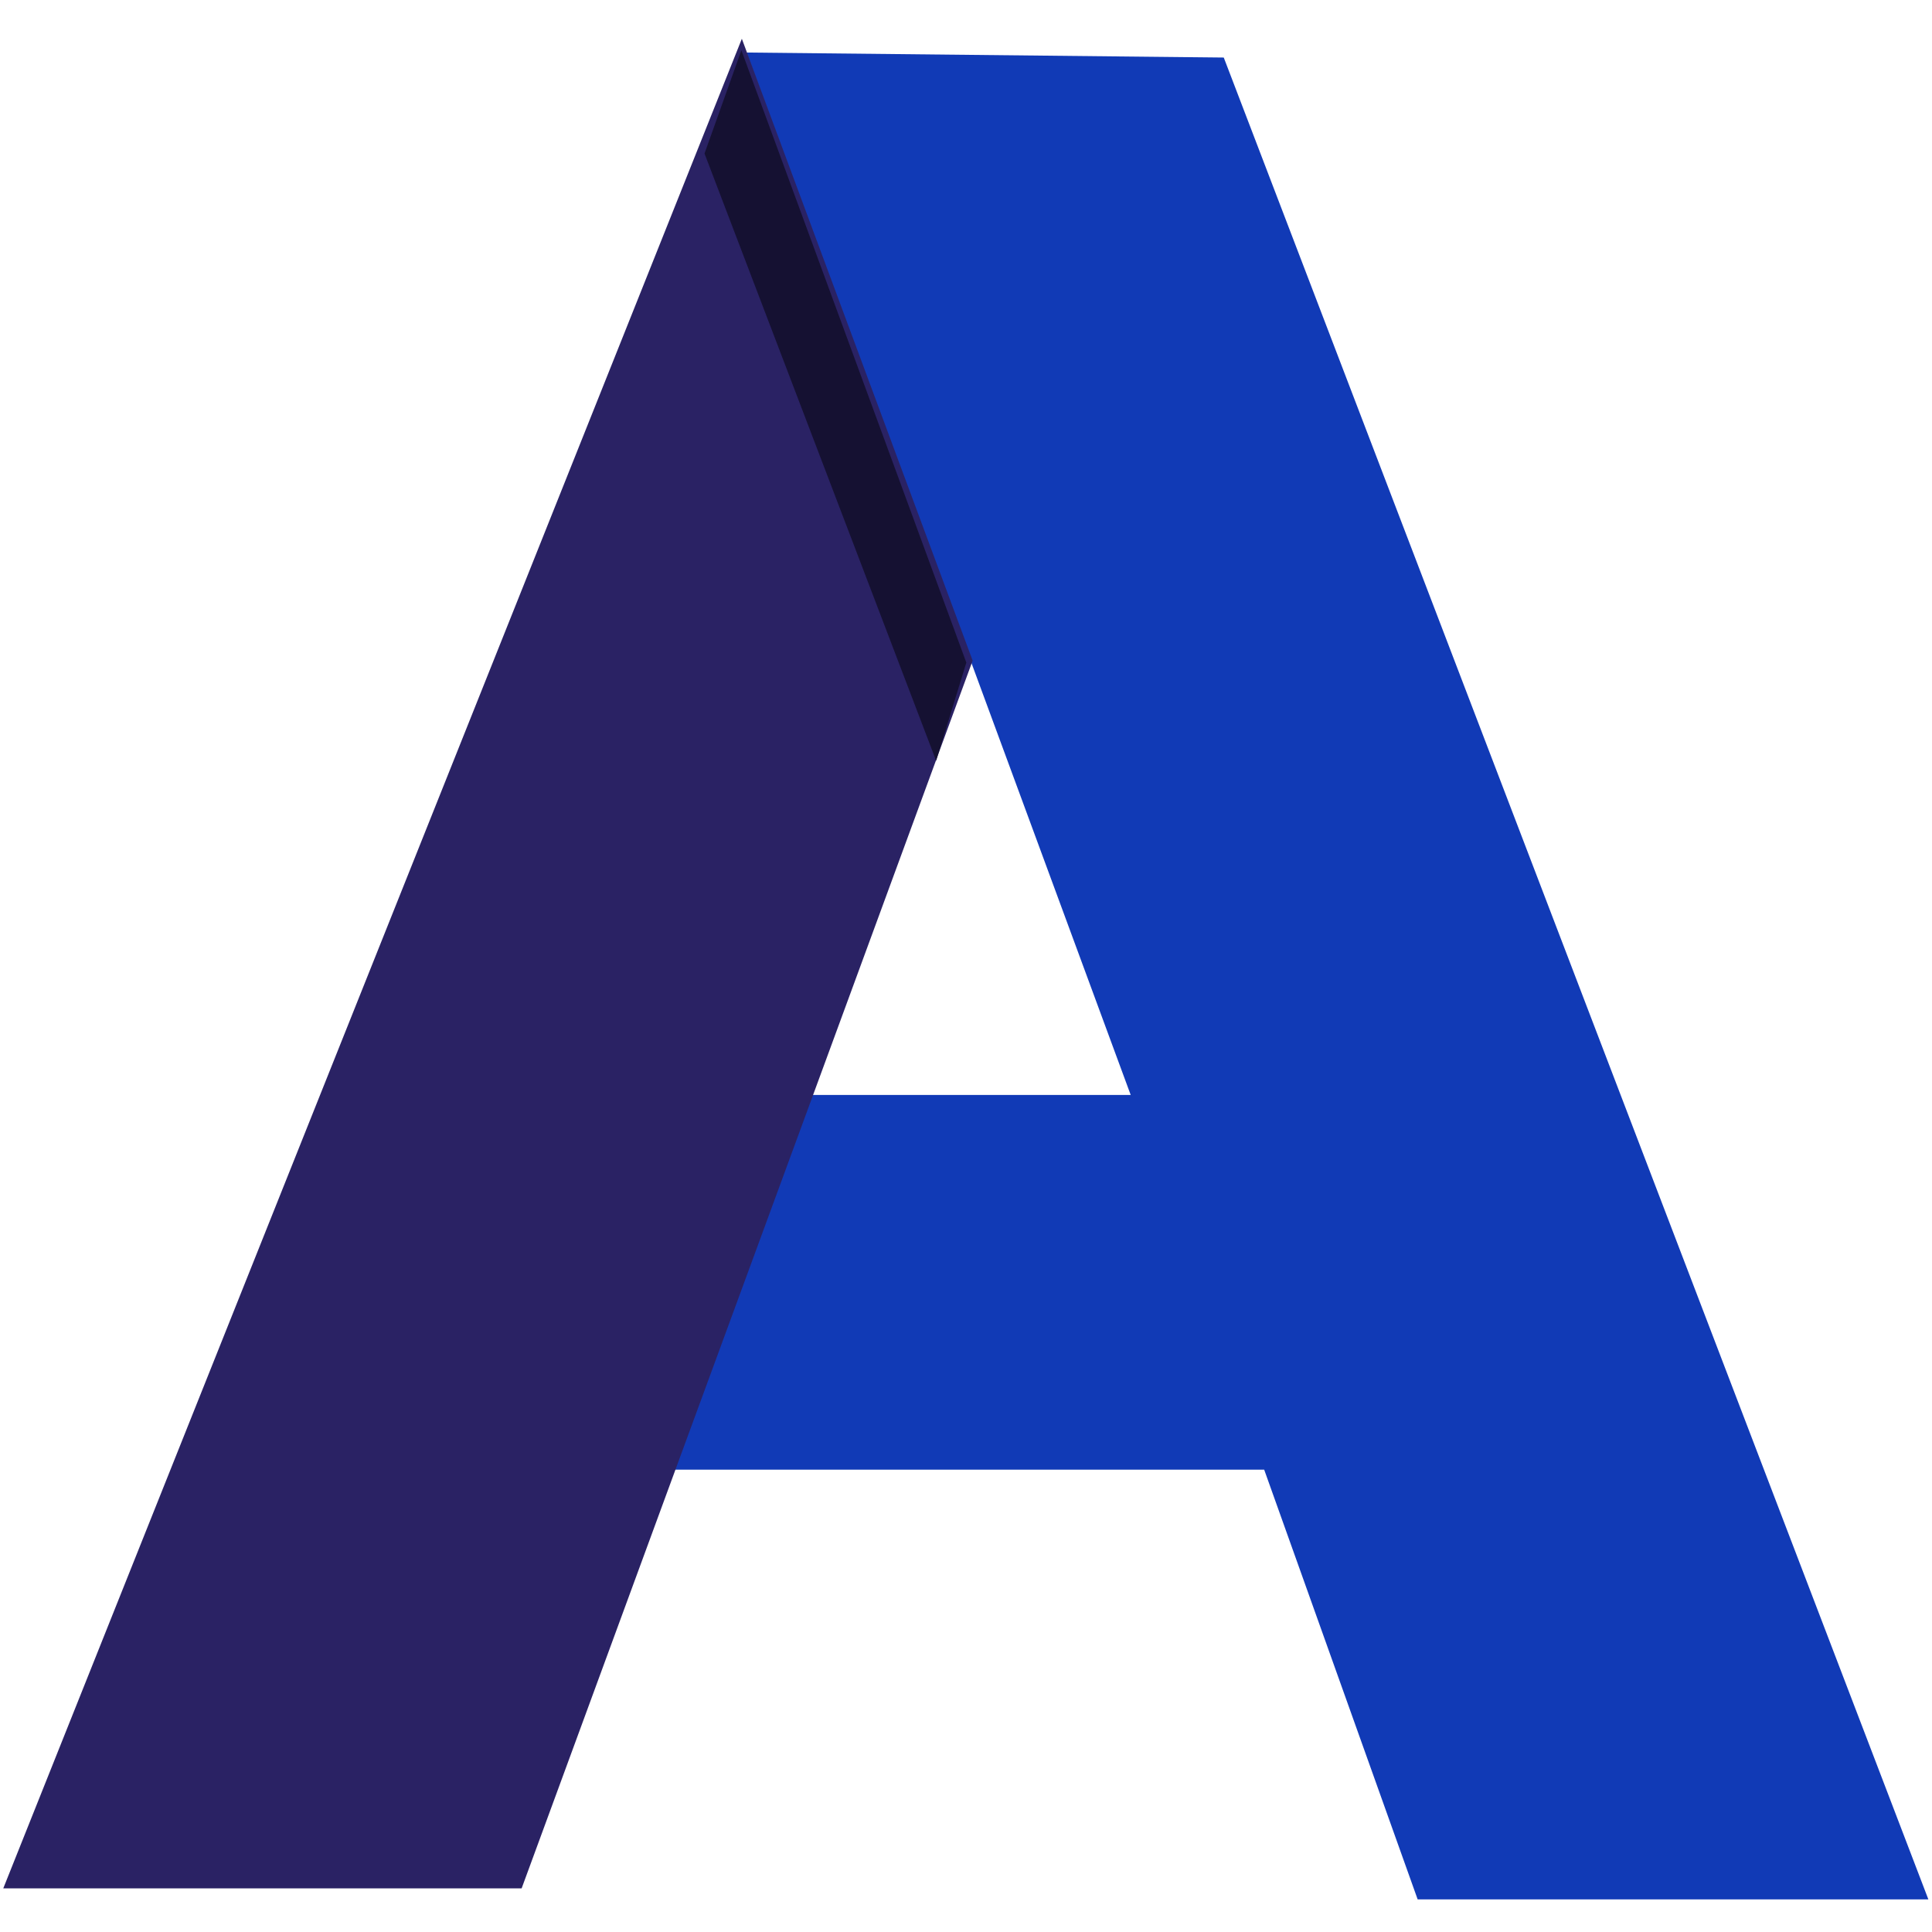
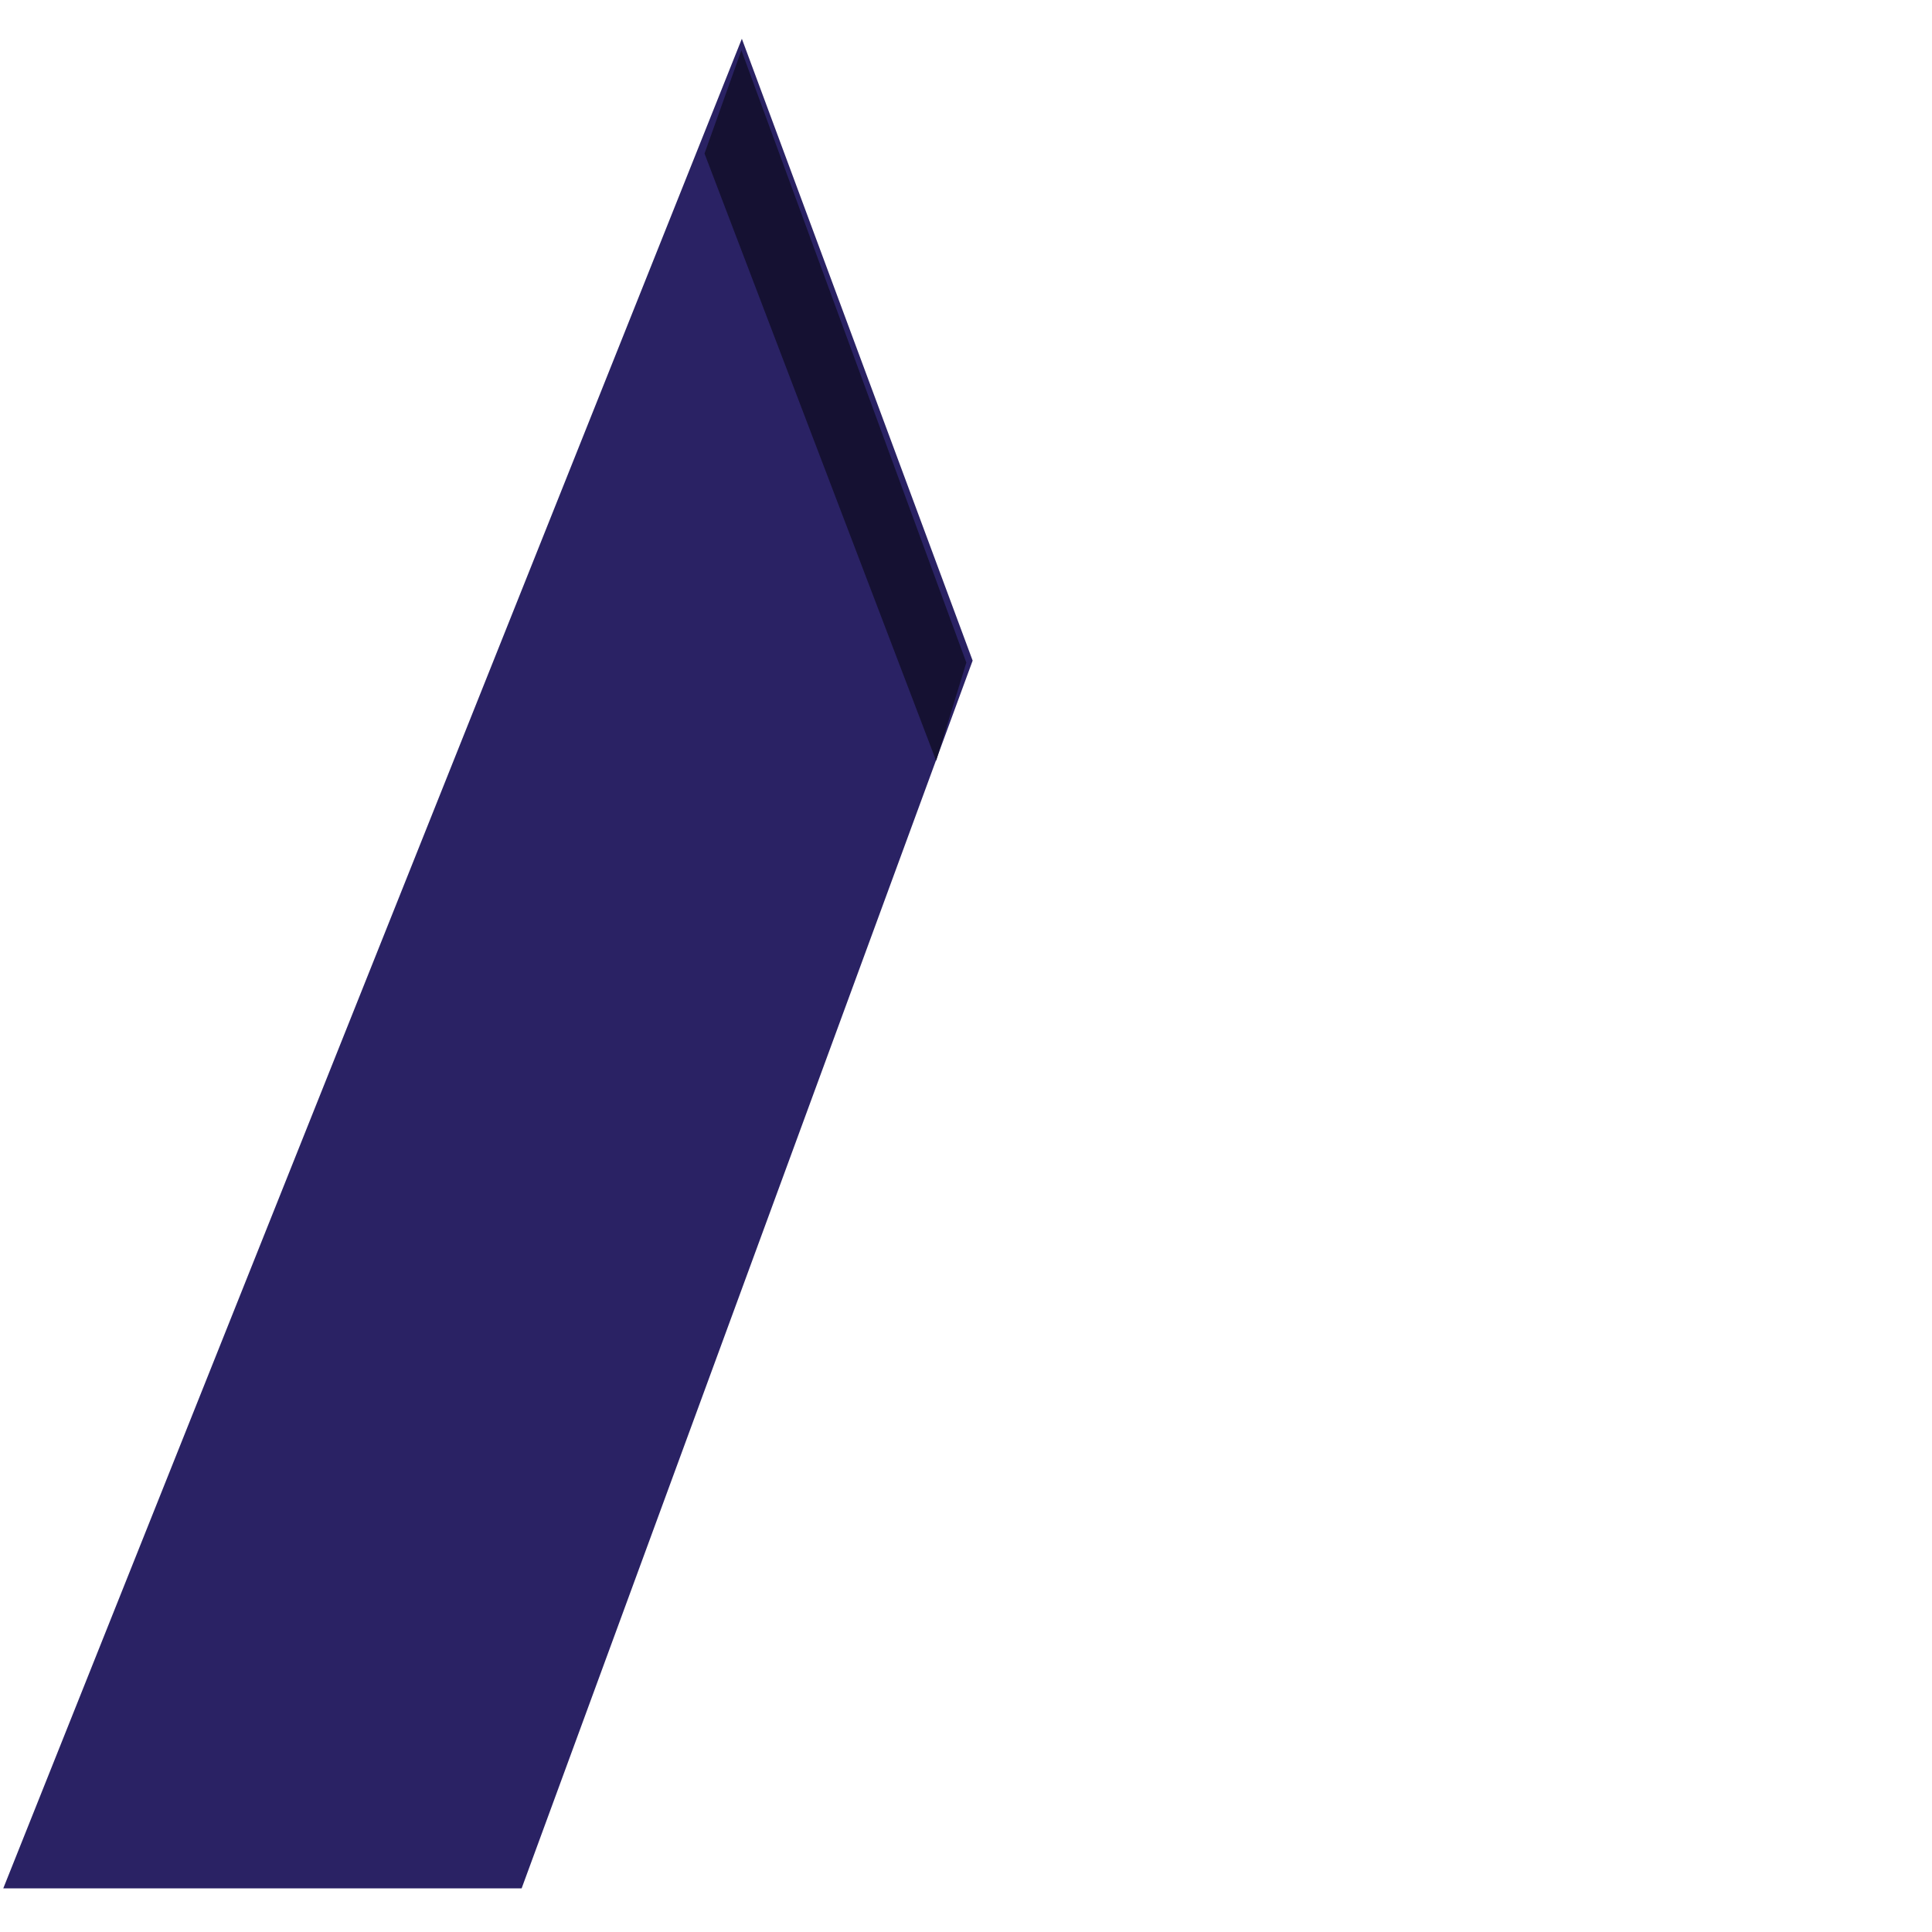
<svg xmlns="http://www.w3.org/2000/svg" version="1.1" width="25" height="25">
  <svg width="25" height="25" viewBox="0 0 155 150" fill="none">
-     <path d="M64.343 85.847H91.431L60.603 2.222L97.834 2.612L153.981 149.382H114.087L101.774 114.906H54L64.343 85.847Z" fill="#113ab6" stroke="#113ab6" strokewidth="0.985" />
    <path d="M1 148.5L59.5 2L77.5 50.5L41.5 148.5H1Z" fill="#2A2264" stroke="#2A2264" />
    <path d="M77 50.676L59.486 3L57.054 9.811L75.054 57L77 50.676Z" fill="#151132" stroke="#151132" strokewidth="0.973" />
  </svg>
  <style>@media (prefers-color-scheme: light) { :root { filter: none; } }
</style>
</svg>